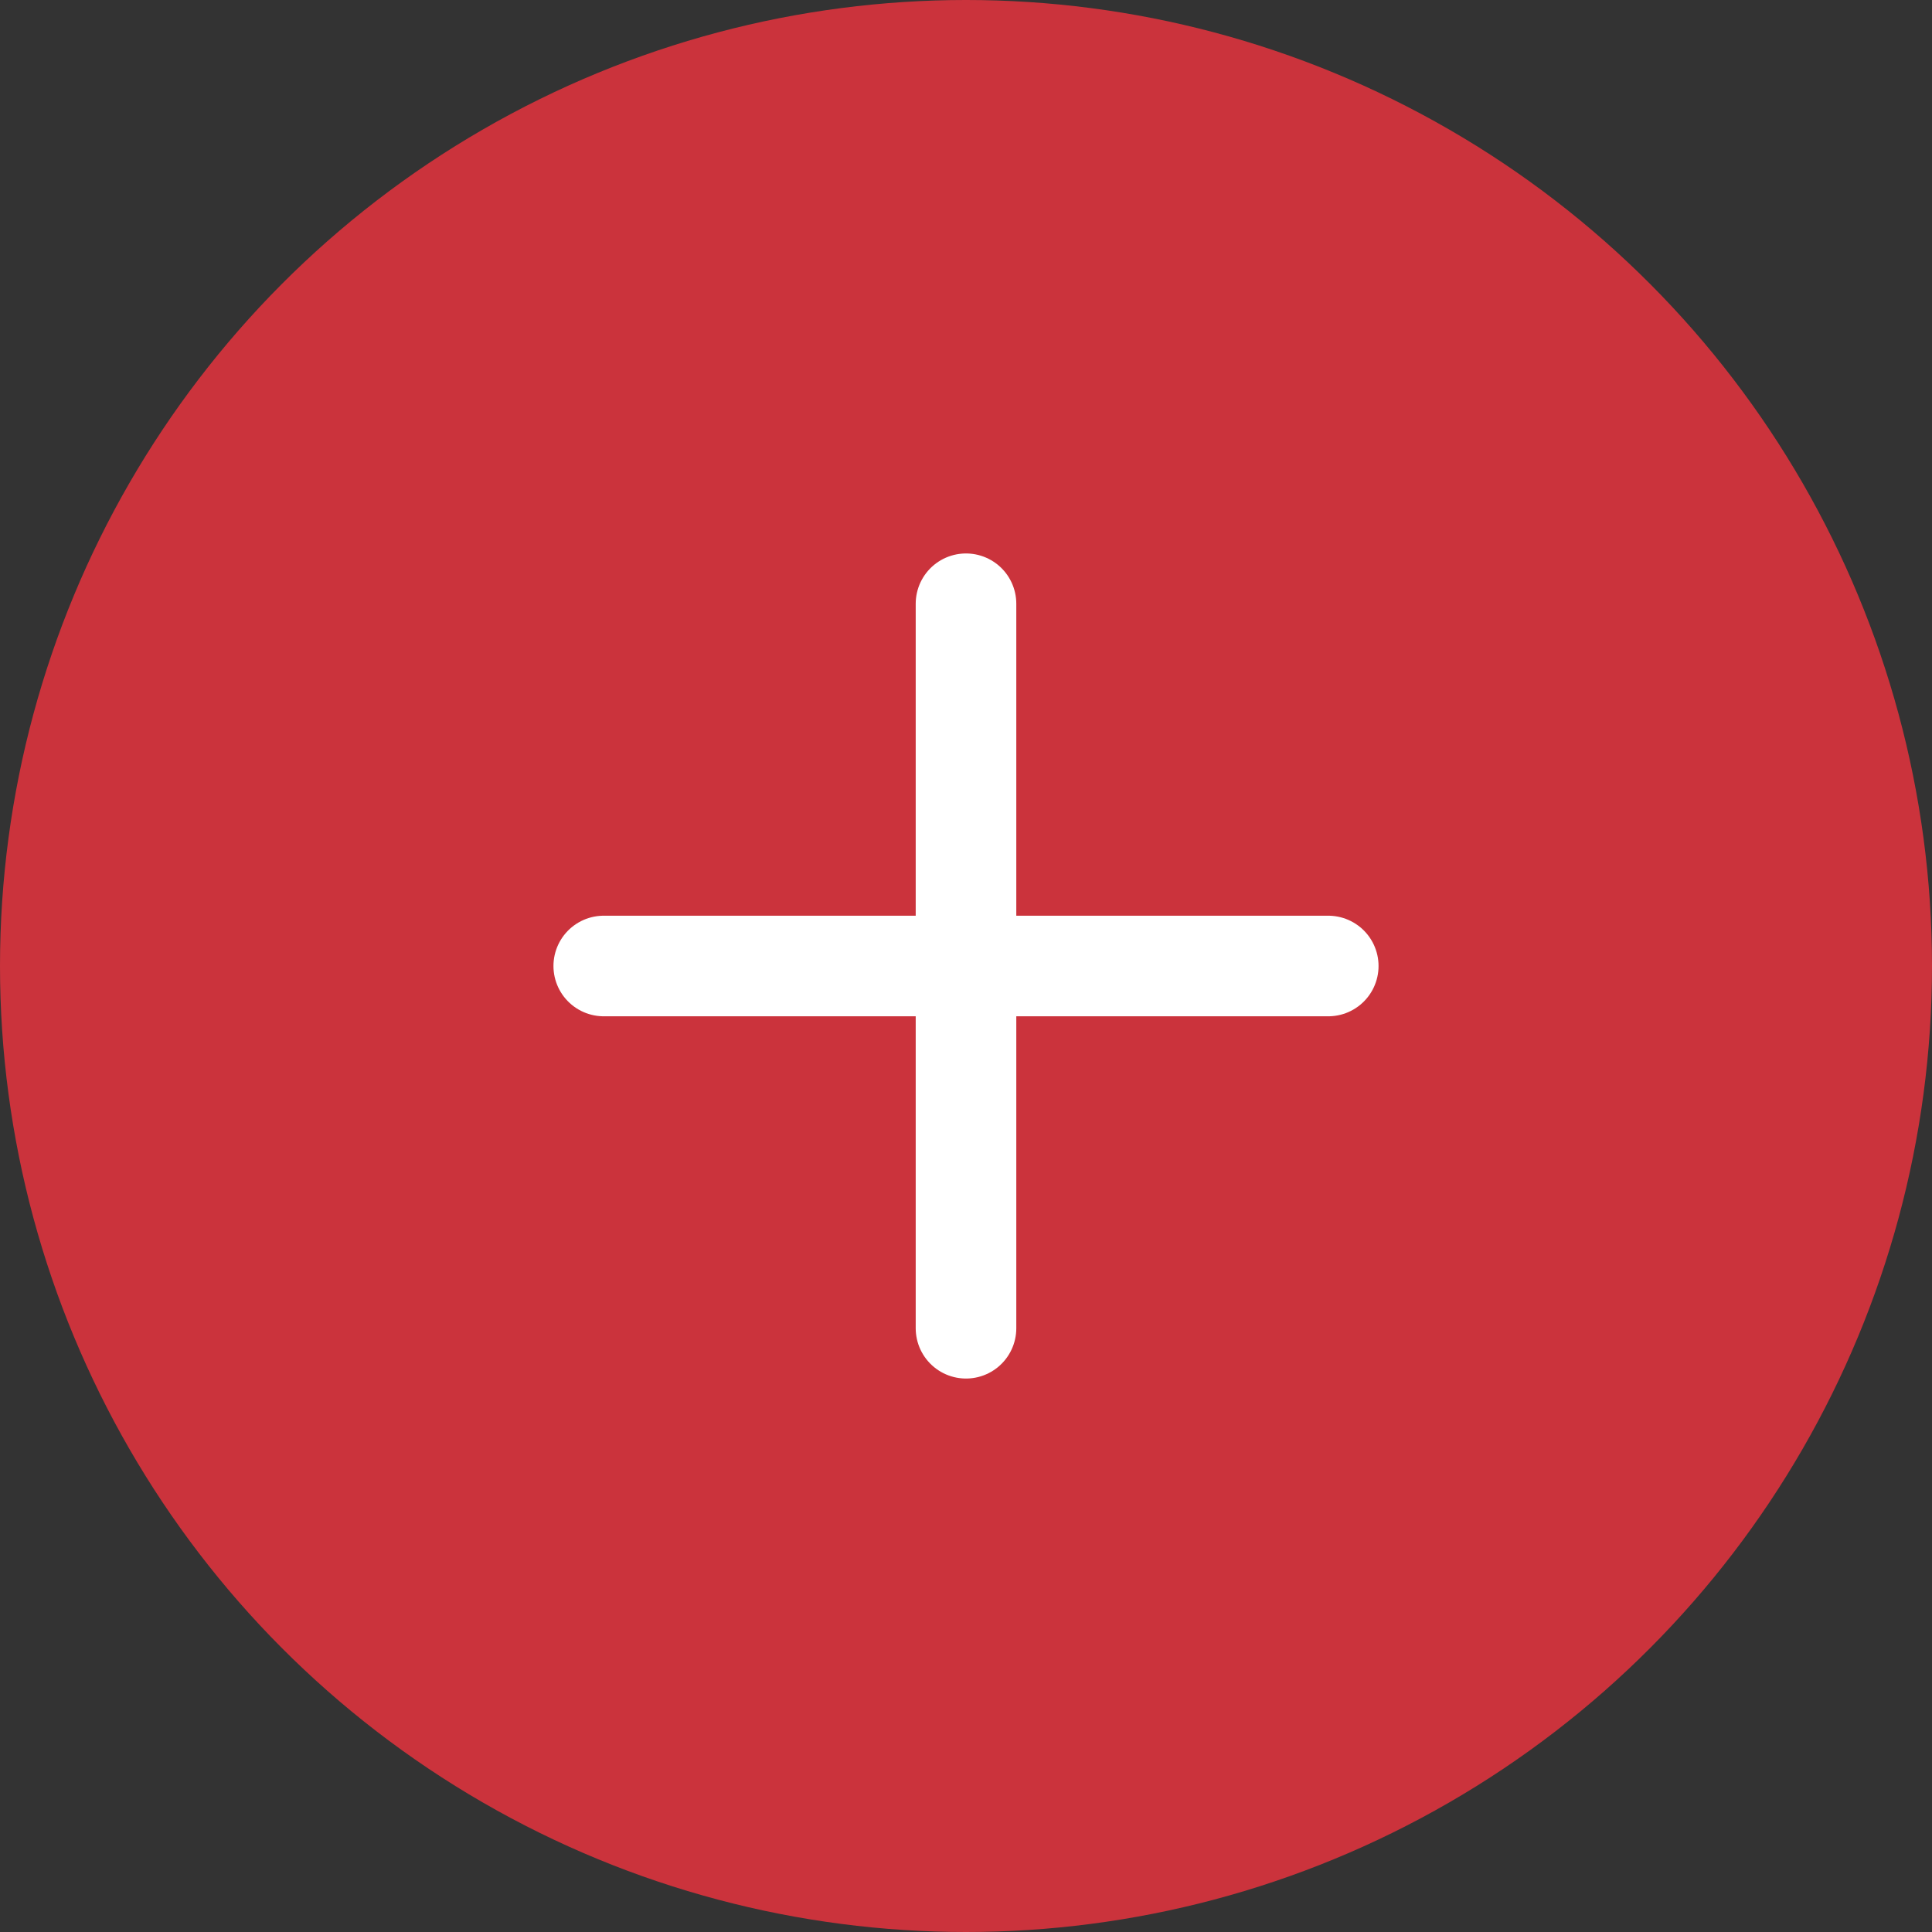
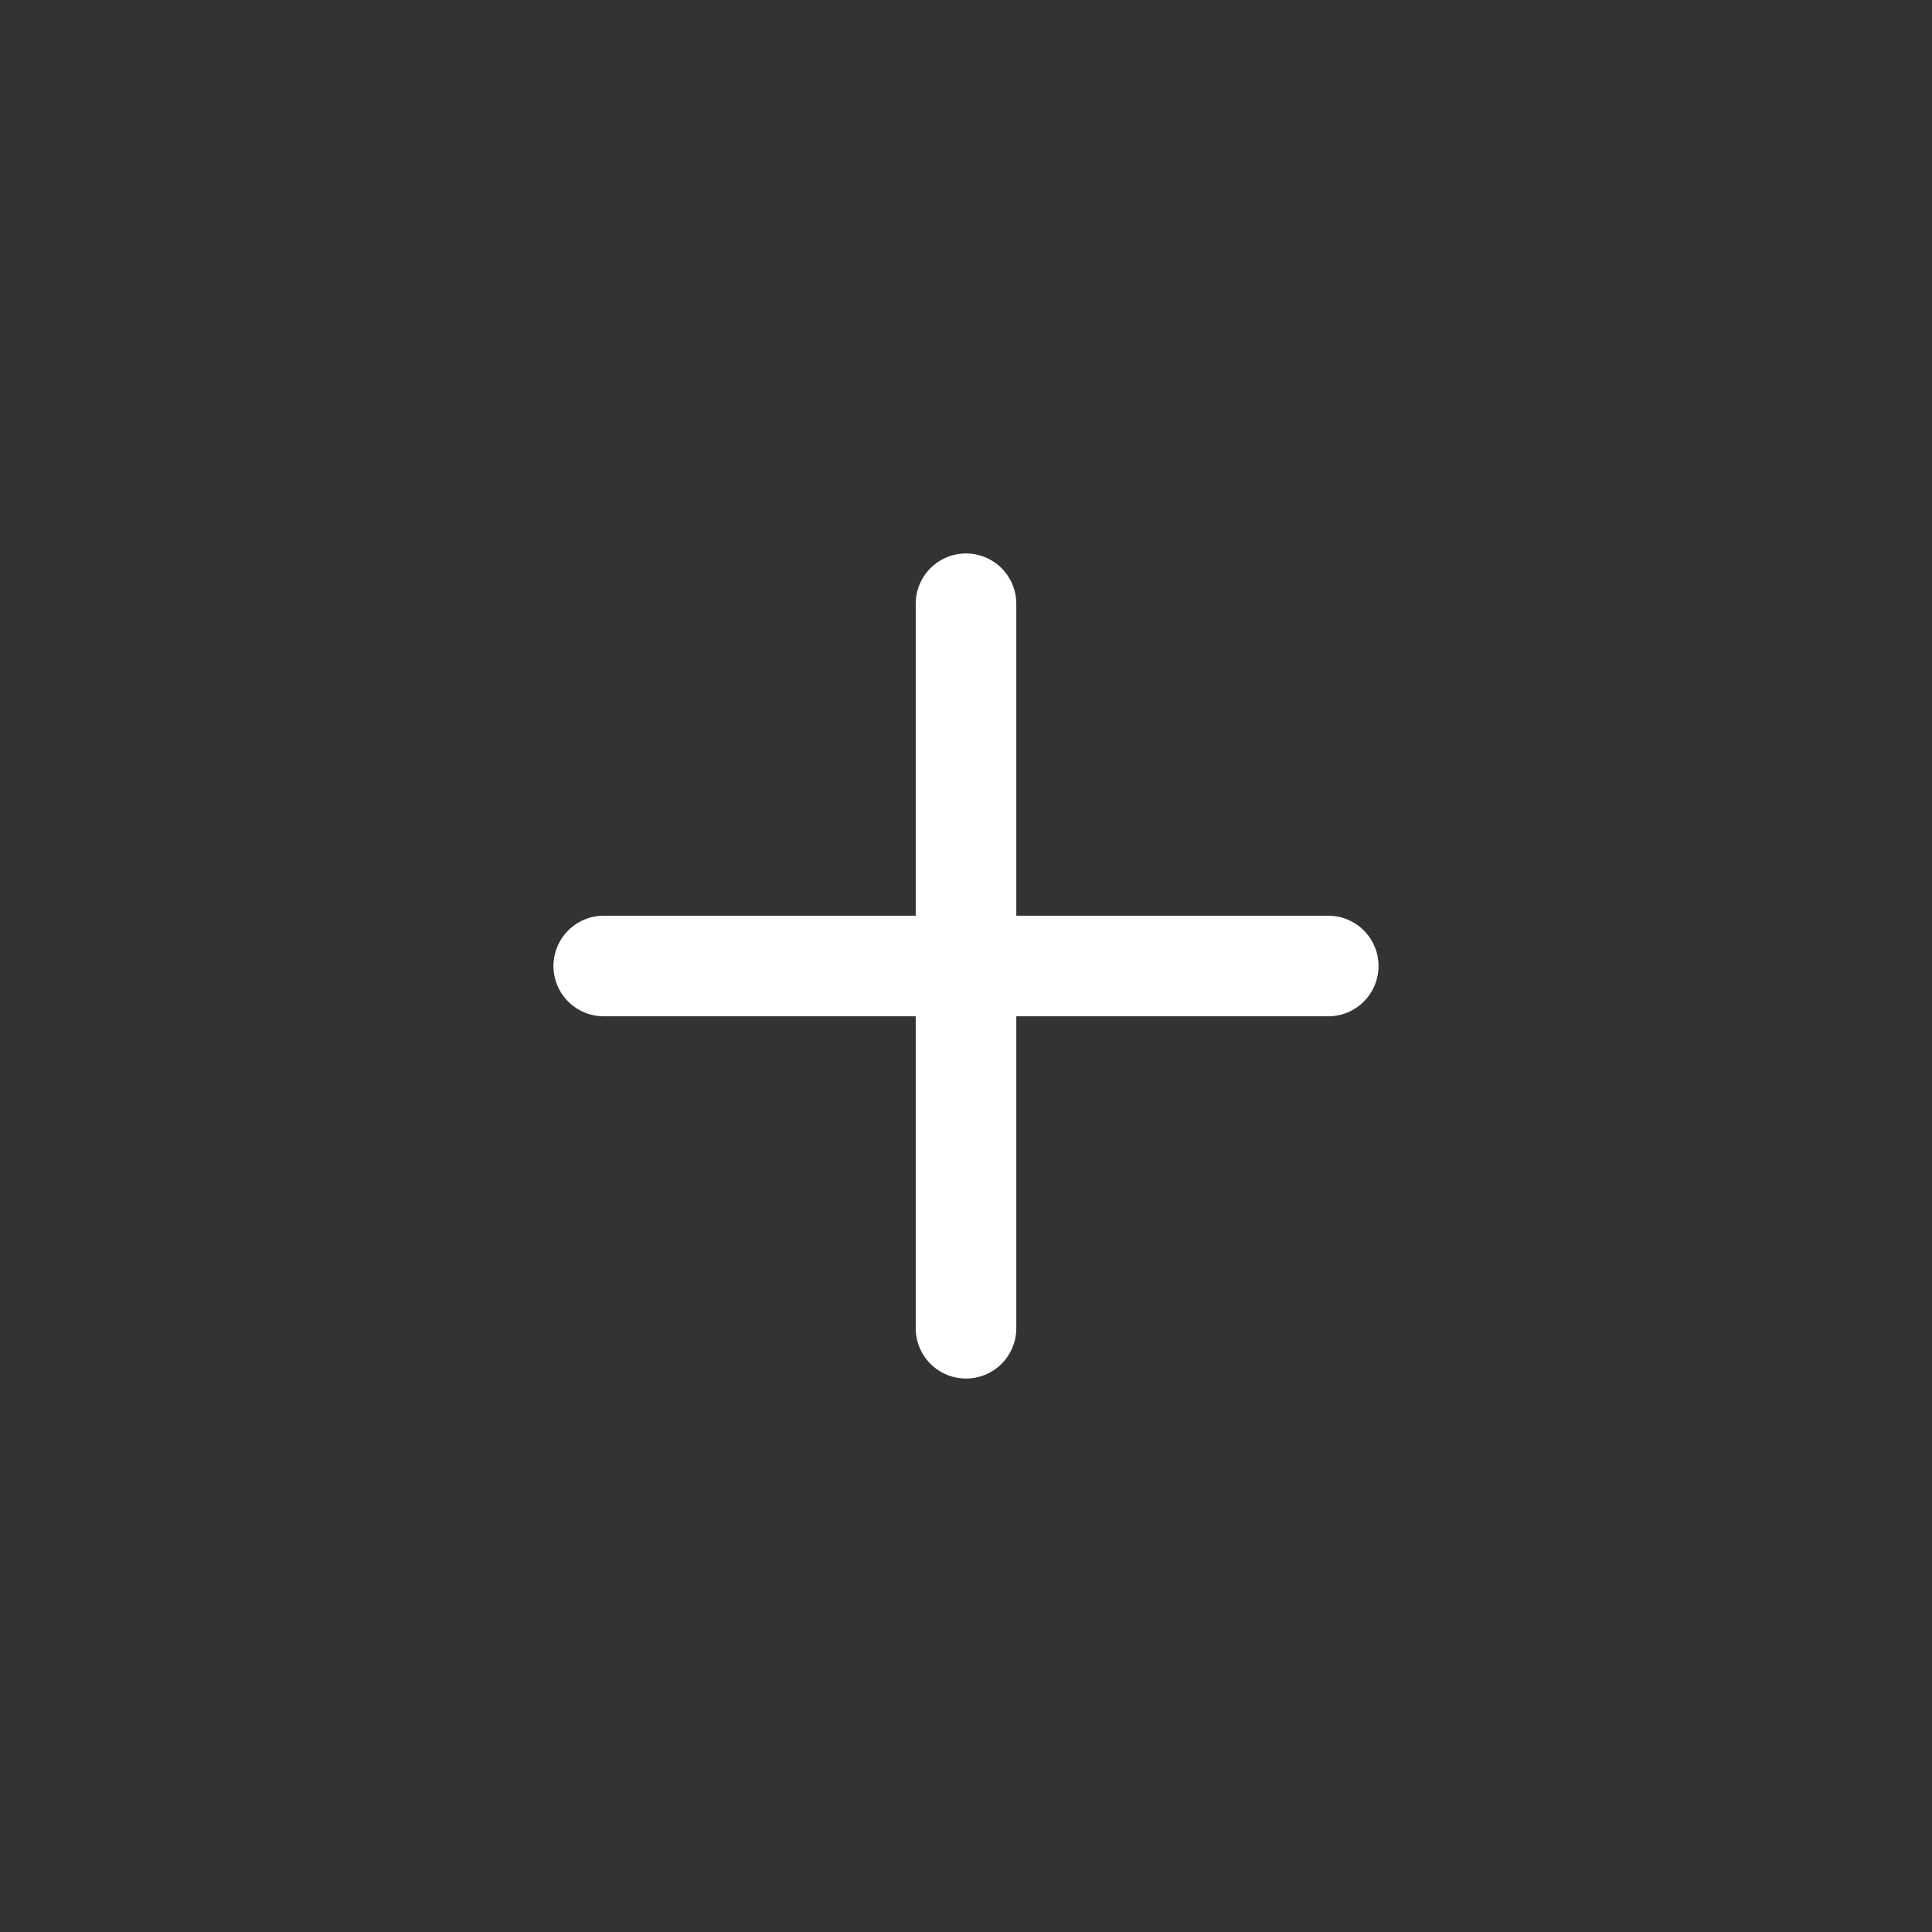
<svg xmlns="http://www.w3.org/2000/svg" width="16" height="16" viewBox="0 0 16 16" fill="none">
  <rect x="0" y="0" width="16" height="16" fill="#333333" stroke="none" />
-   <circle cx="8" cy="8" r="8" fill="#CB333C" />
  <path d="M8 5L8 11" stroke="white" stroke-width="0.833" stroke-linecap="round" />
  <path d="M11 8L5 8" stroke="white" stroke-width="0.833" stroke-linecap="round" />
</svg>